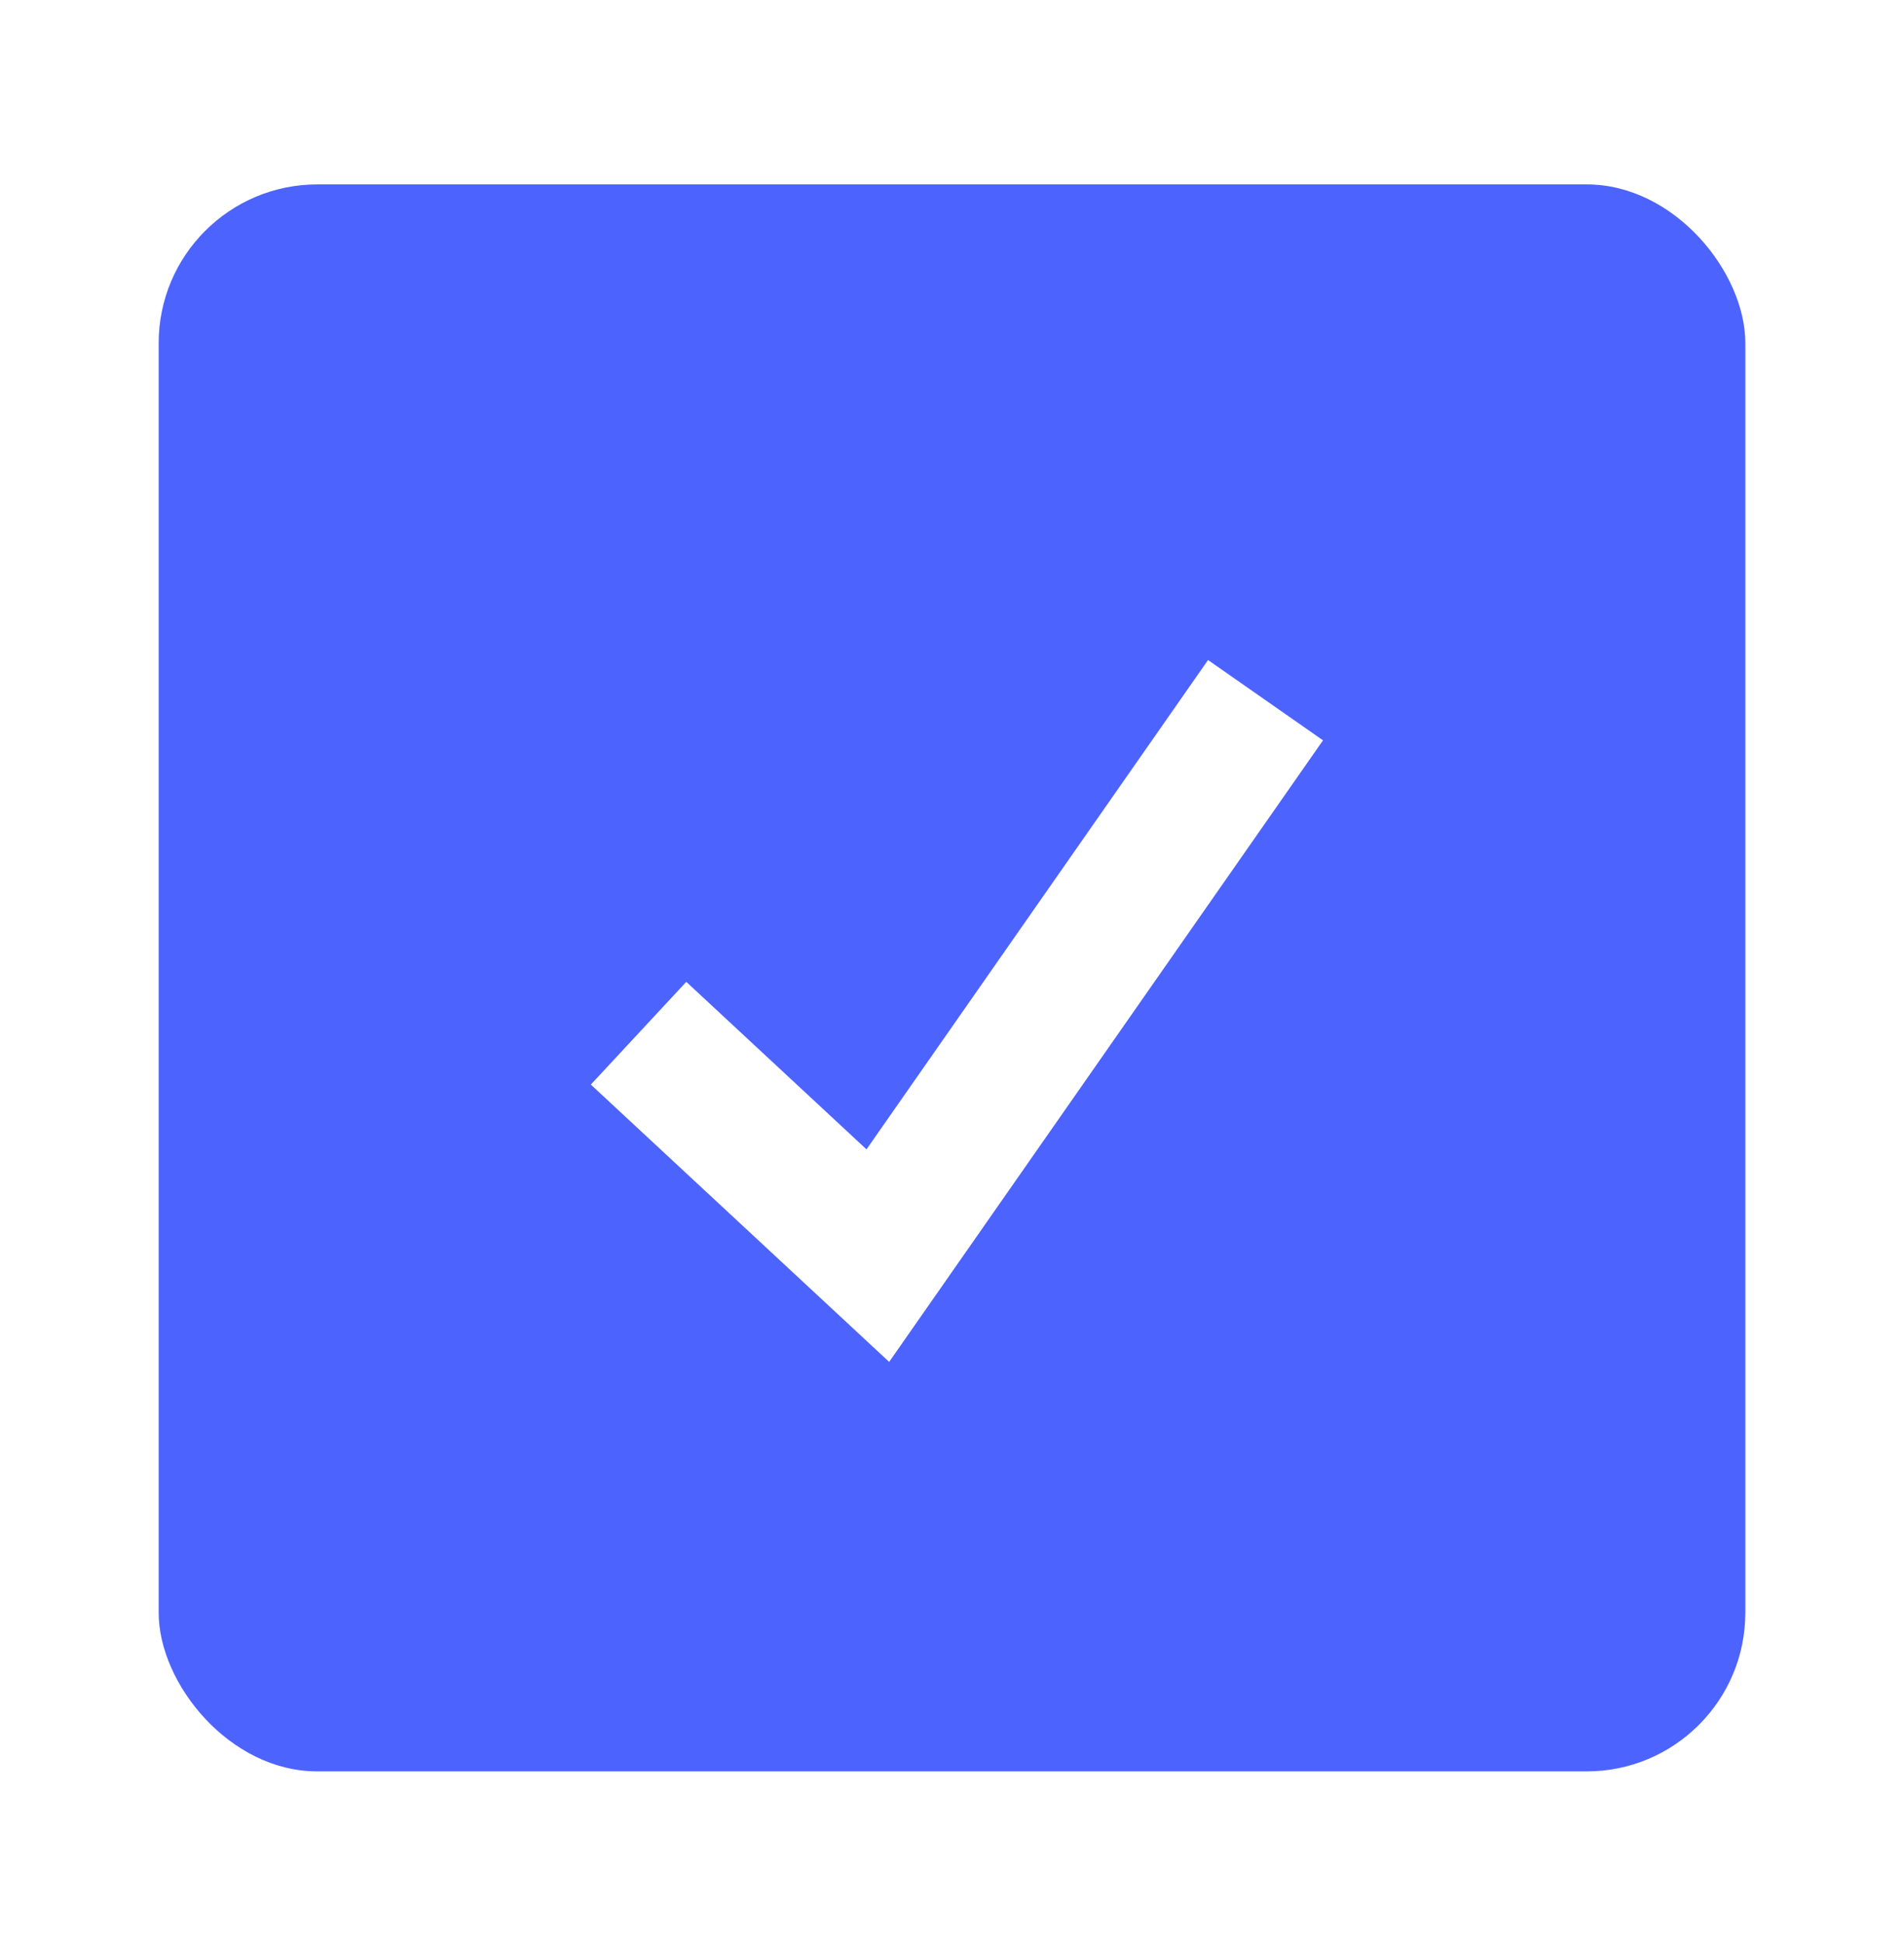
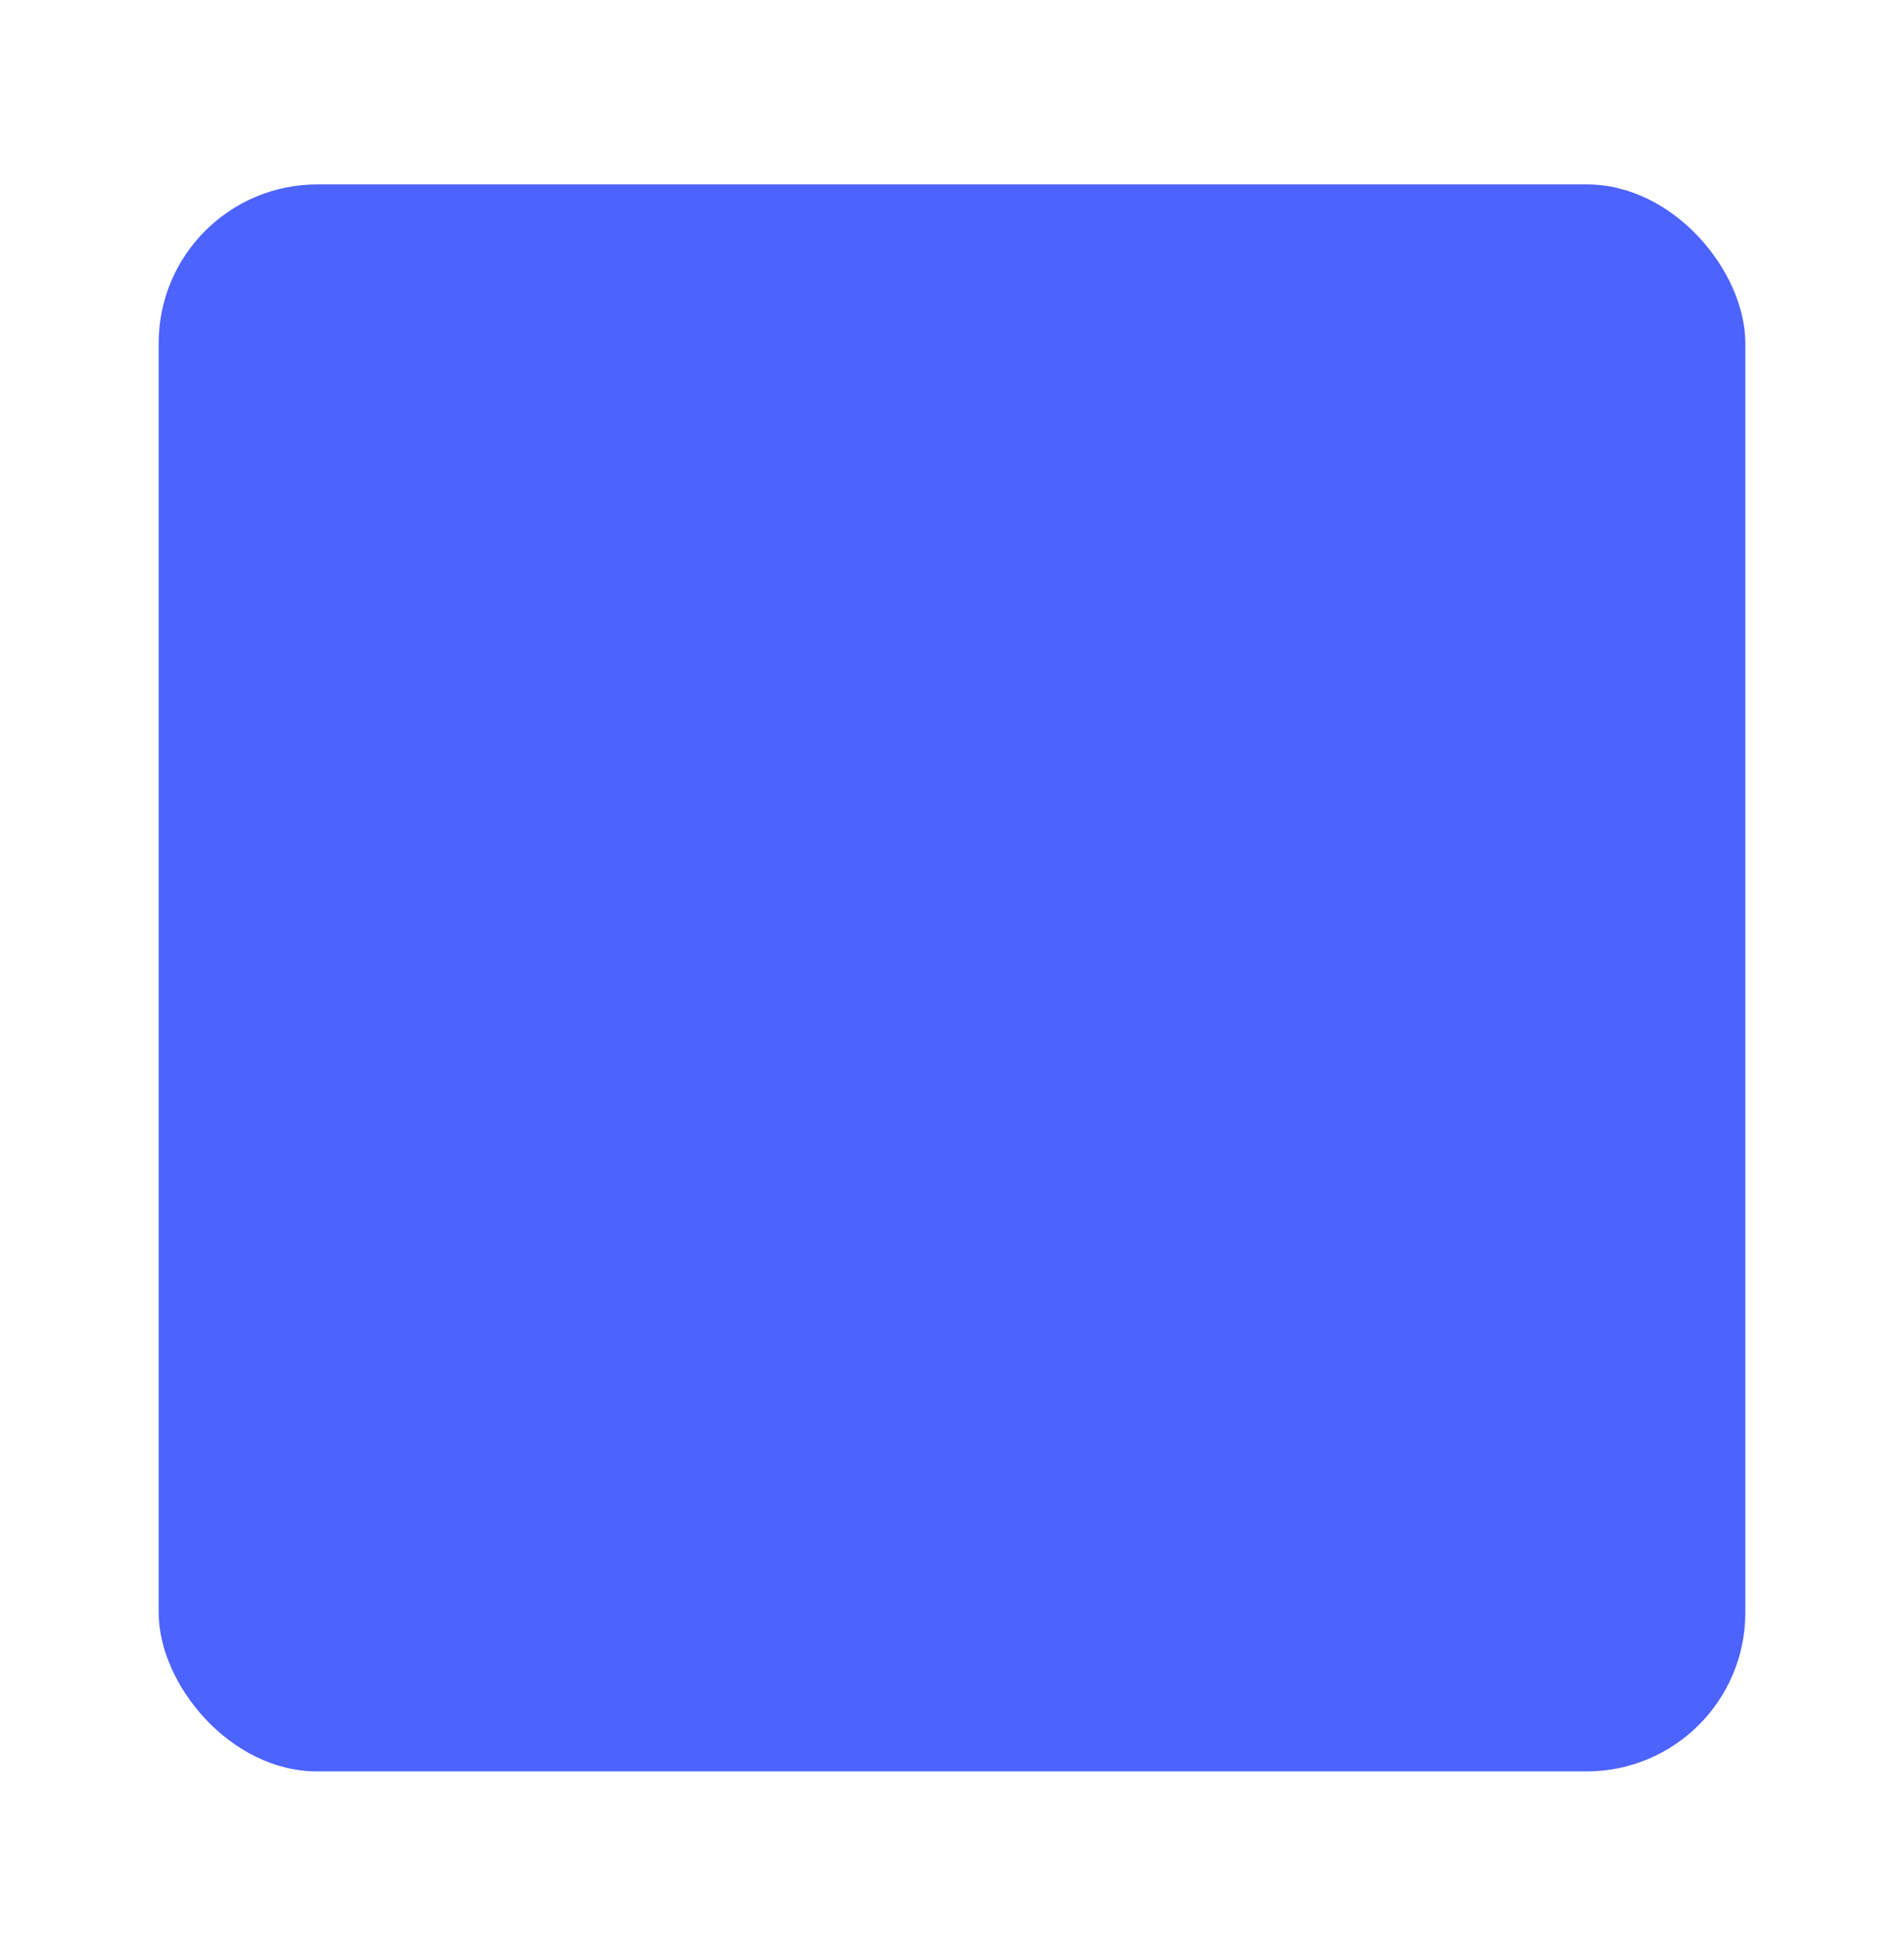
<svg xmlns="http://www.w3.org/2000/svg" width="48" height="49" viewBox="0 0 48 49" fill="none">
  <g filter="url(#filter0_d_1232_518)">
    <rect x="4" y="4" width="40" height="40" rx="4" fill="#4D63FE" />
-     <path d="M16.098 25.394L22.13 31L31.904 17" stroke="white" stroke-width="3.535" />
  </g>
  <defs>
    <filter id="filter0_d_1232_518" x="0.111" y="0.759" width="47.778" height="47.778" filterUnits="userSpaceOnUse" color-interpolation-filters="sRGB">
      <feFlood flood-opacity="0" result="BackgroundImageFix" />
      <feColorMatrix in="SourceAlpha" type="matrix" values="0 0 0 0 0 0 0 0 0 0 0 0 0 0 0 0 0 0 127 0" result="hardAlpha" />
      <feOffset dy="0.648" />
      <feGaussianBlur stdDeviation="1.944" />
      <feComposite in2="hardAlpha" operator="out" />
      <feColorMatrix type="matrix" values="0 0 0 0 0 0 0 0 0 0 0 0 0 0 0 0 0 0 0.12 0" />
      <feBlend mode="normal" in2="BackgroundImageFix" result="effect1_dropShadow_1232_518" />
      <feBlend mode="normal" in="SourceGraphic" in2="effect1_dropShadow_1232_518" result="shape" />
    </filter>
  </defs>
</svg>